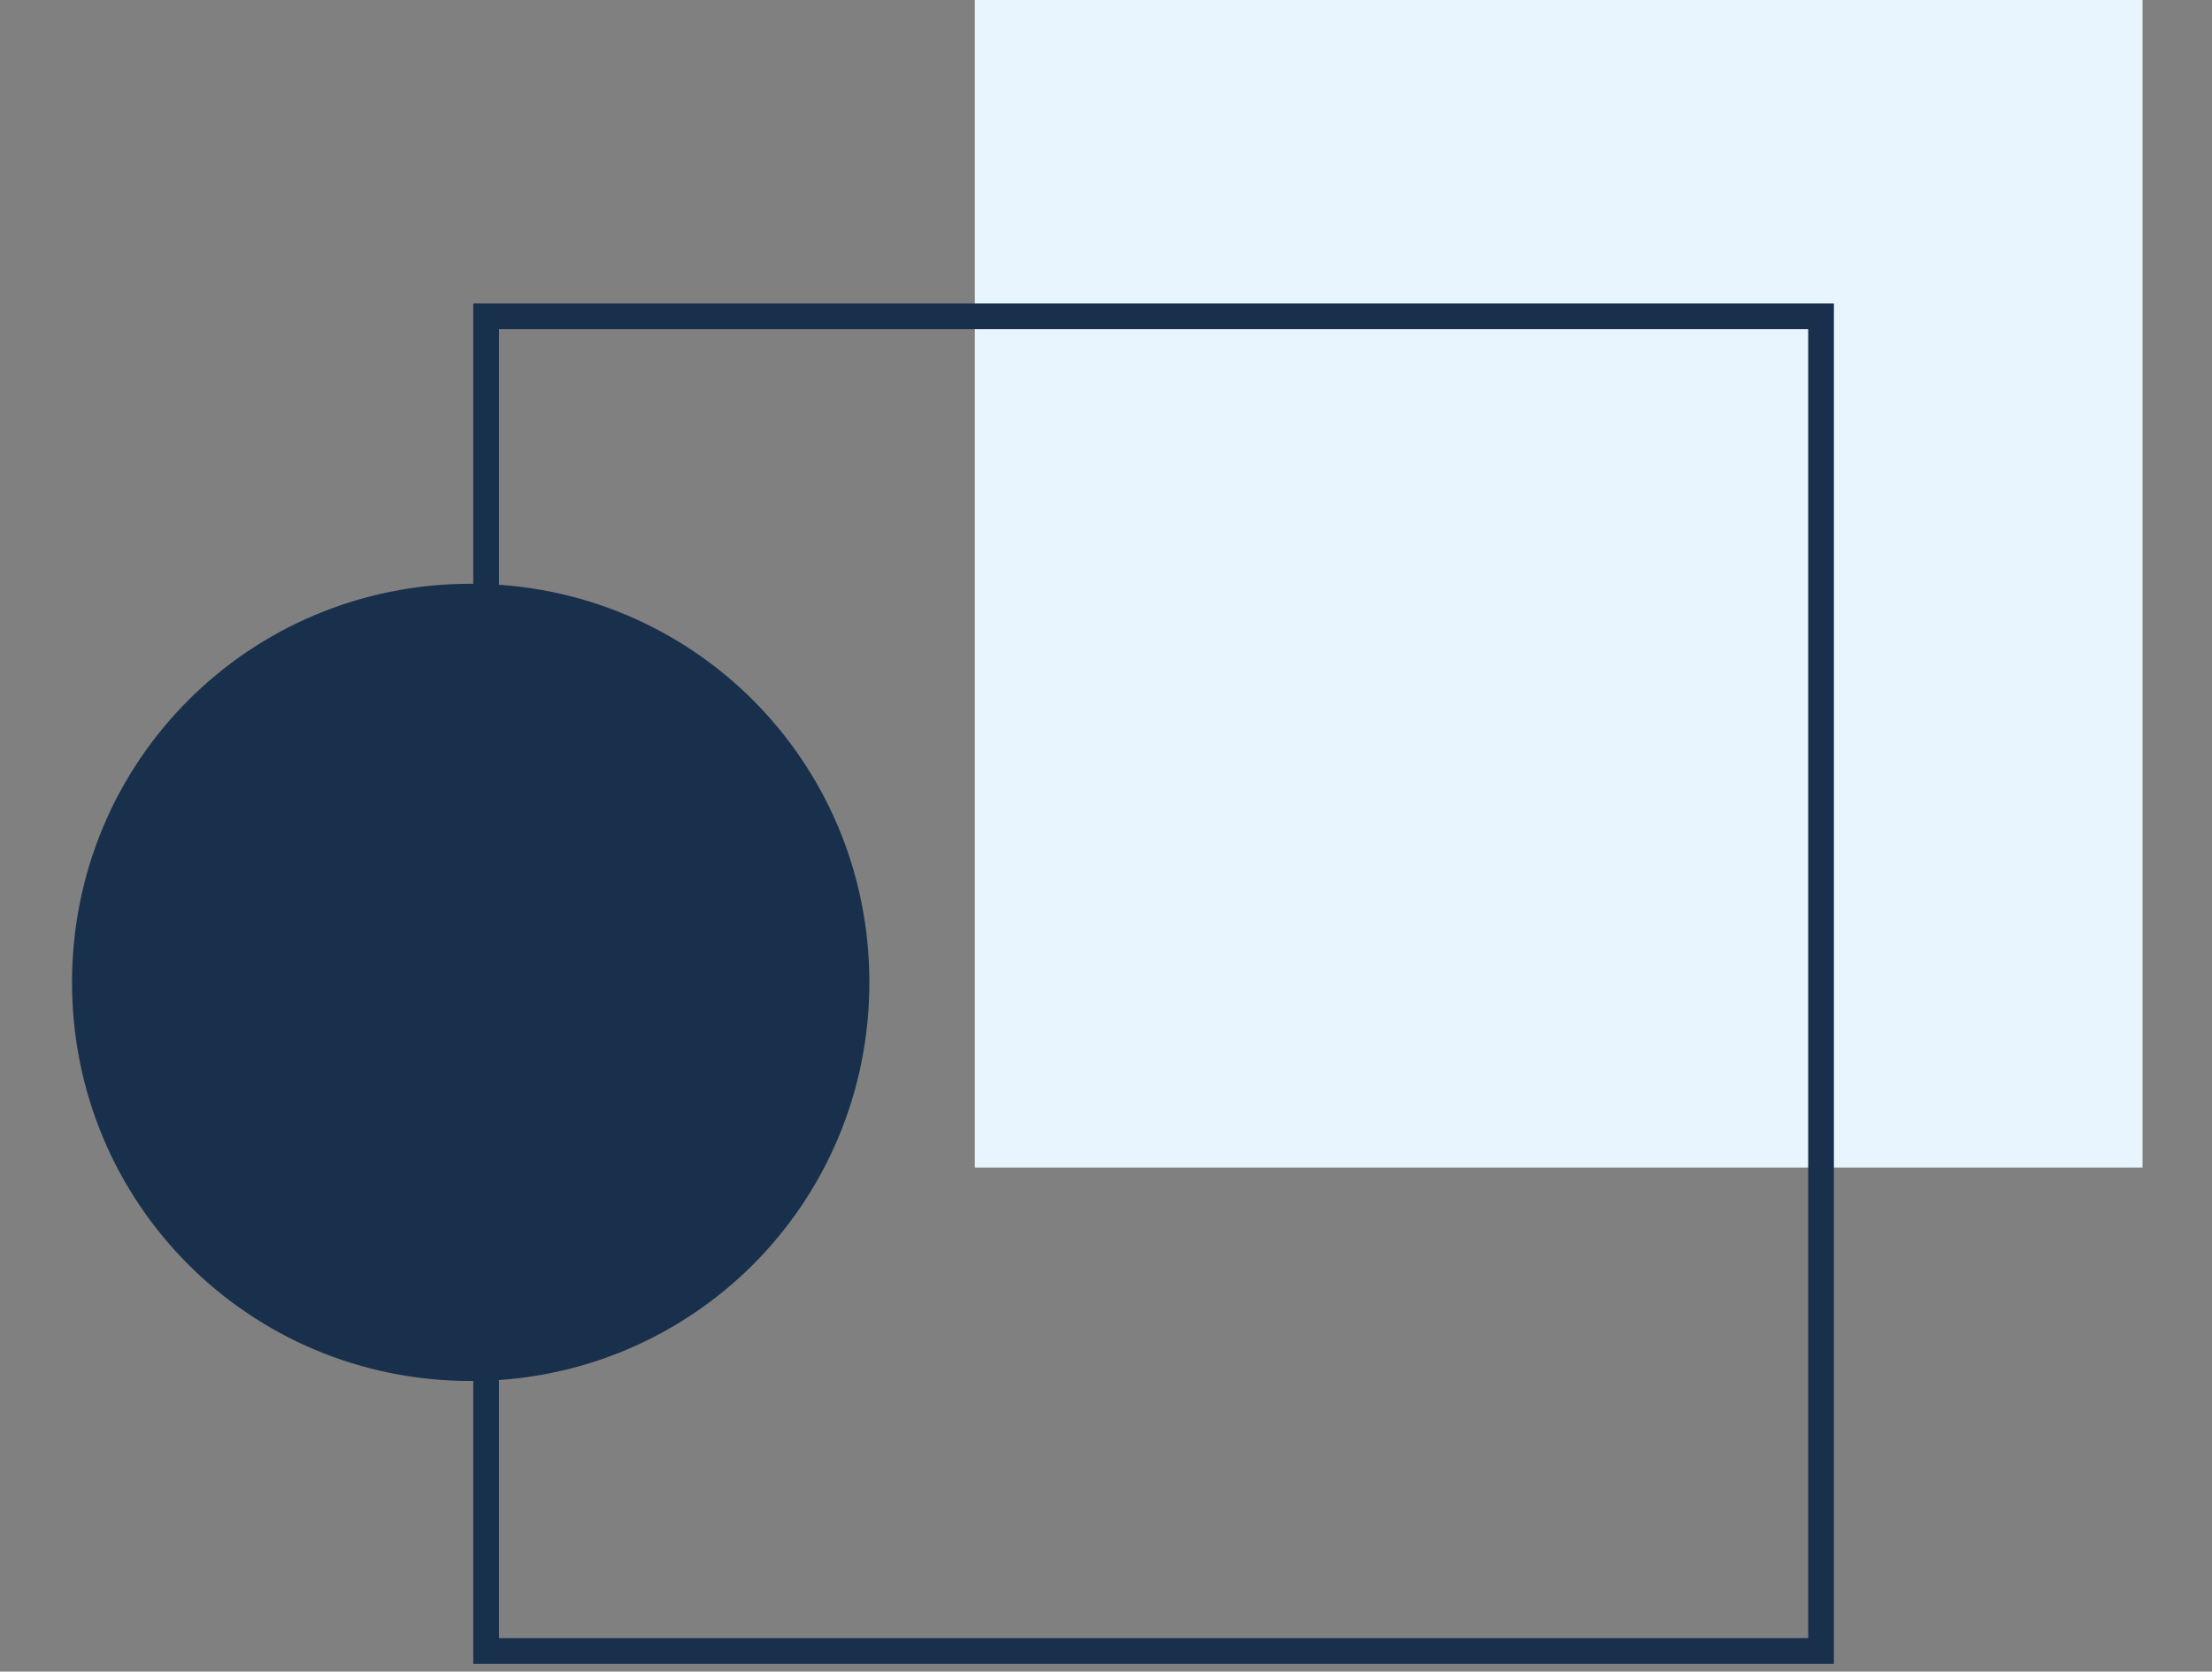
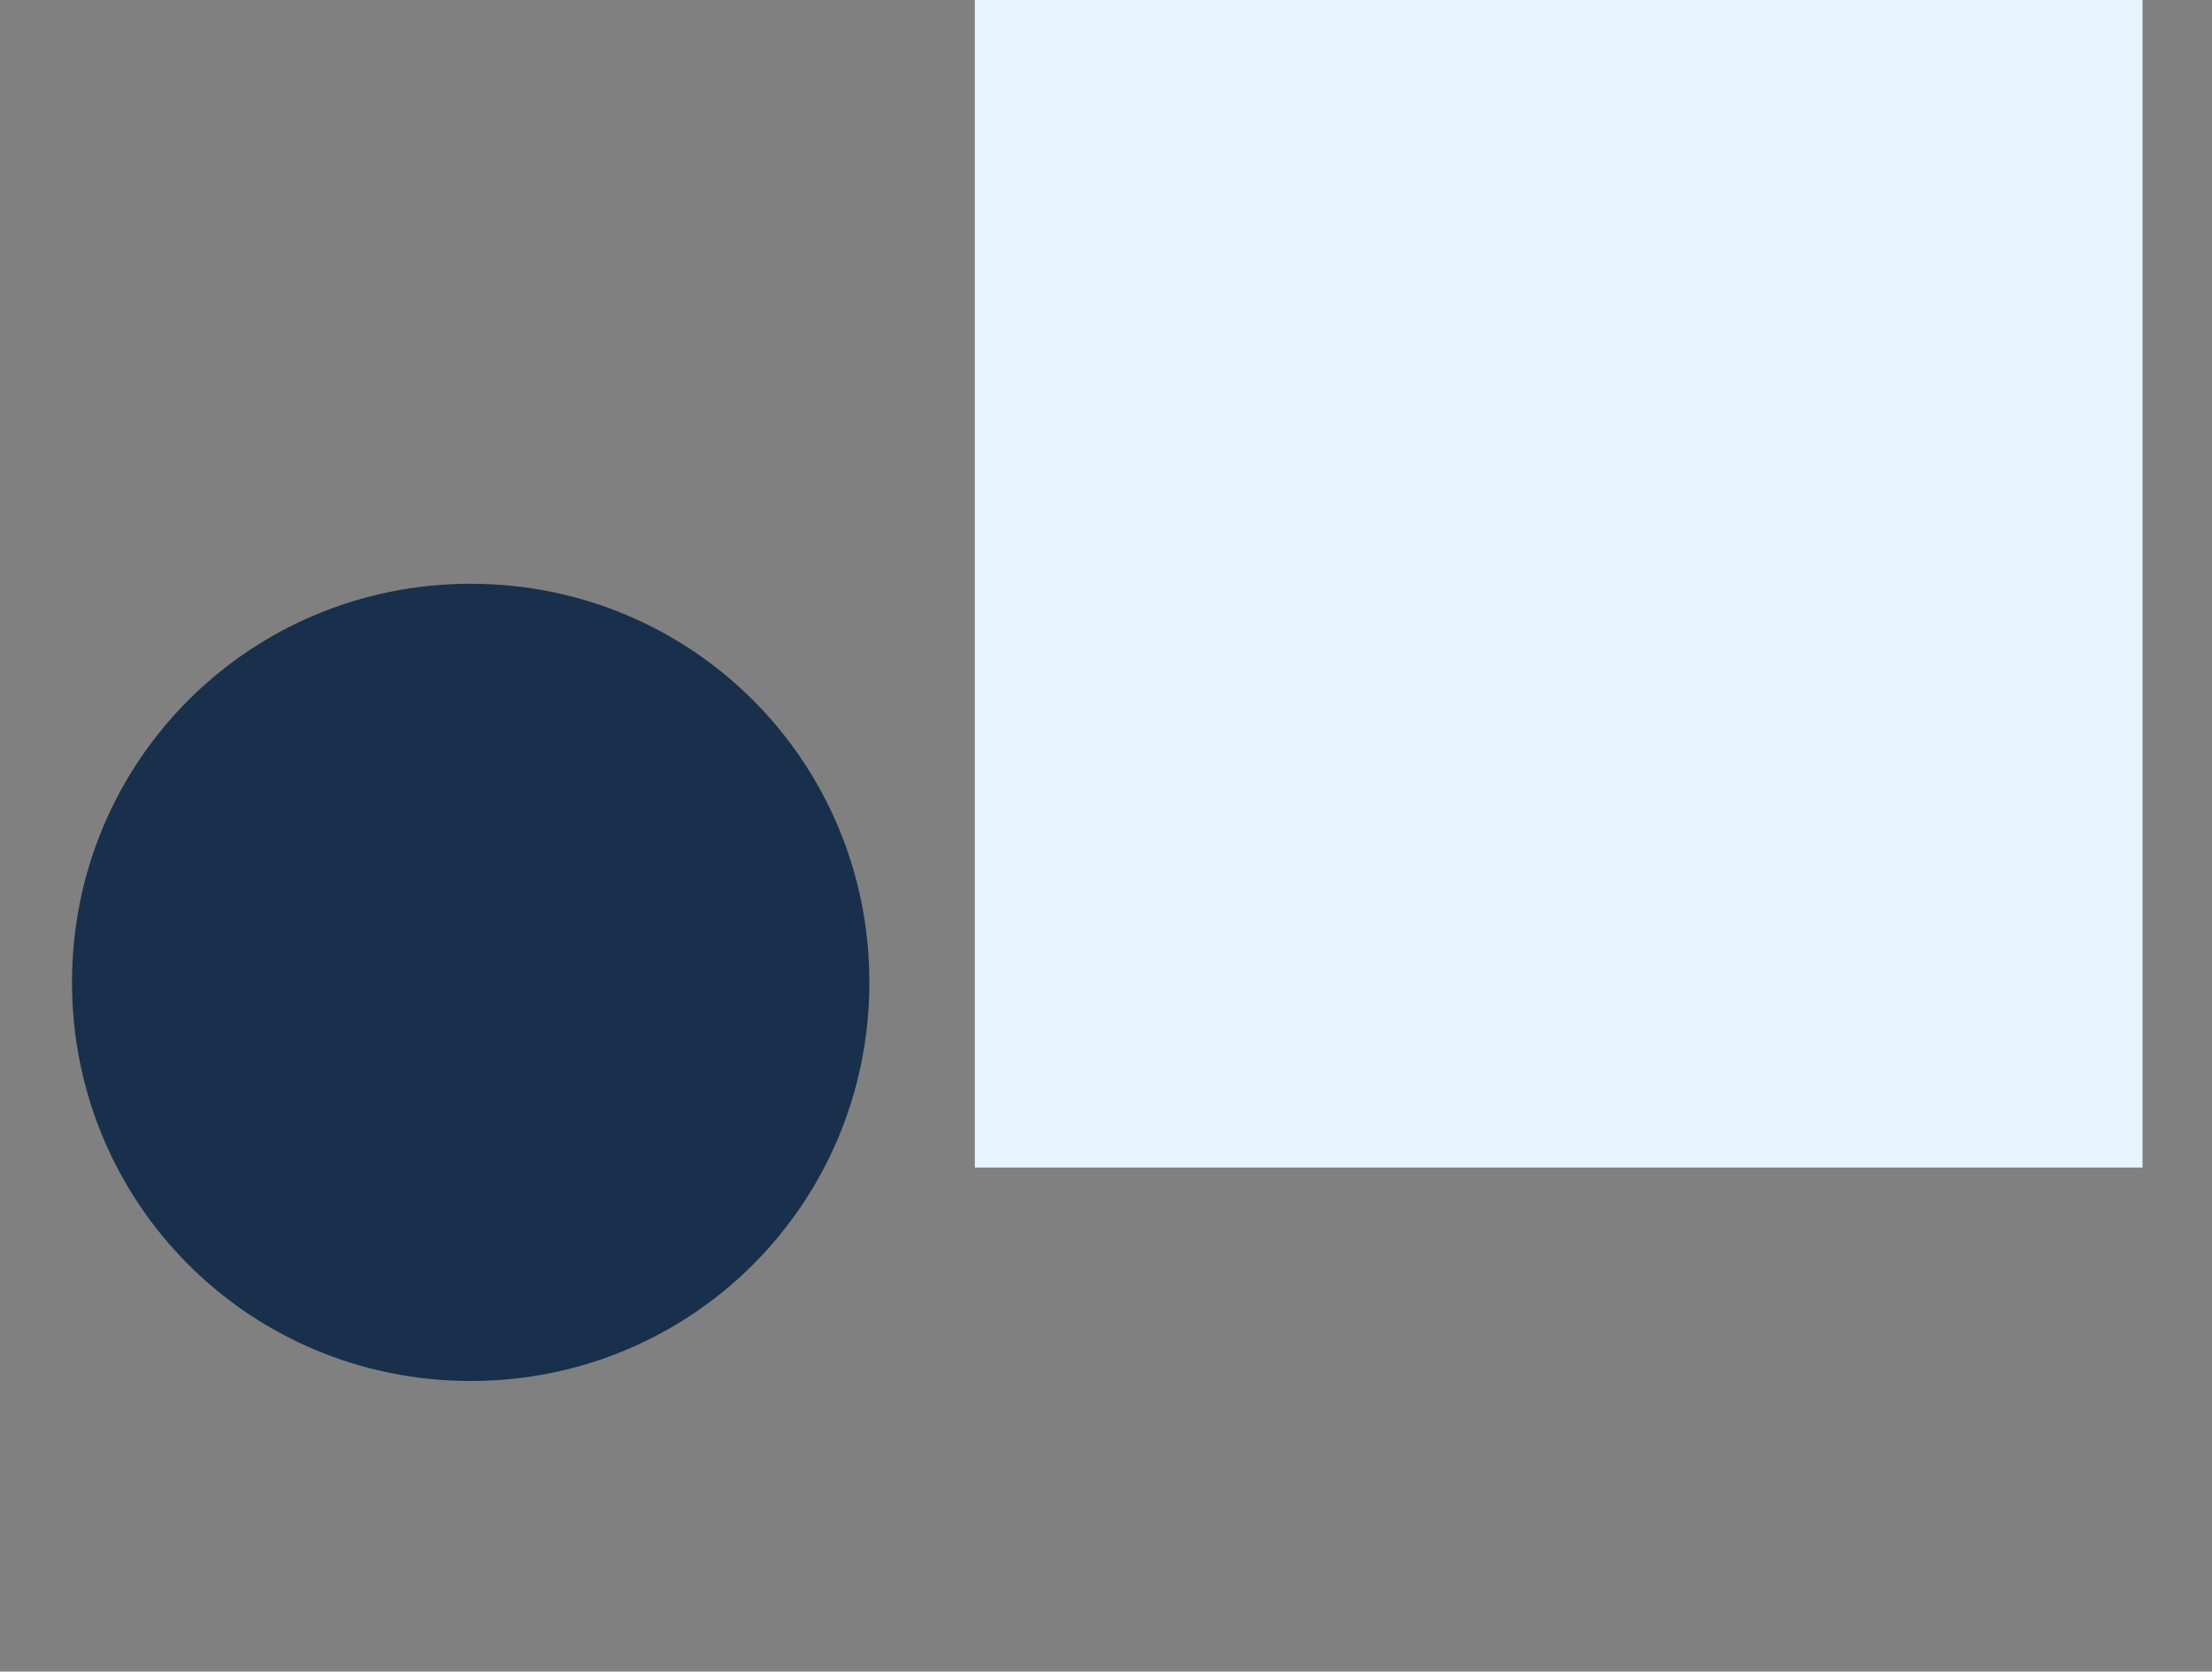
<svg xmlns="http://www.w3.org/2000/svg" version="1.2" viewBox="0 0 86 65" width="86" height="65">
  <rect x="0" y="0" width="86" height="65" fill="#808080" stroke="none" />
  <title>icon-2-svg</title>
  <style>
		.s0 { fill: #e9f5fe } 
		.s1 { fill: none;stroke: #18304b } 
		.s2 { fill: #18304b } 
	</style>
  <g id="Layer">
    <path id="Layer" class="s0" d="m37.9 0h45.4v45.4h-45.4z" />
-     <path id="Layer" class="s1" d="m18.9 12.3h51.9v51.9h-51.9z" />
-     <path id="Layer" class="s2" d="m18.3 53.7c-8.6 0-15.5-6.9-15.5-15.5c0-8.6 6.9-15.5 15.5-15.5c8.6 0 15.5 6.9 15.5 15.5c0 8.6-6.9 15.5-15.5 15.5z" />
+     <path id="Layer" class="s2" d="m18.3 53.7c-8.6 0-15.5-6.9-15.5-15.5c0-8.6 6.9-15.5 15.5-15.5c8.6 0 15.5 6.9 15.5 15.5c0 8.6-6.9 15.5-15.5 15.5" />
  </g>
</svg>